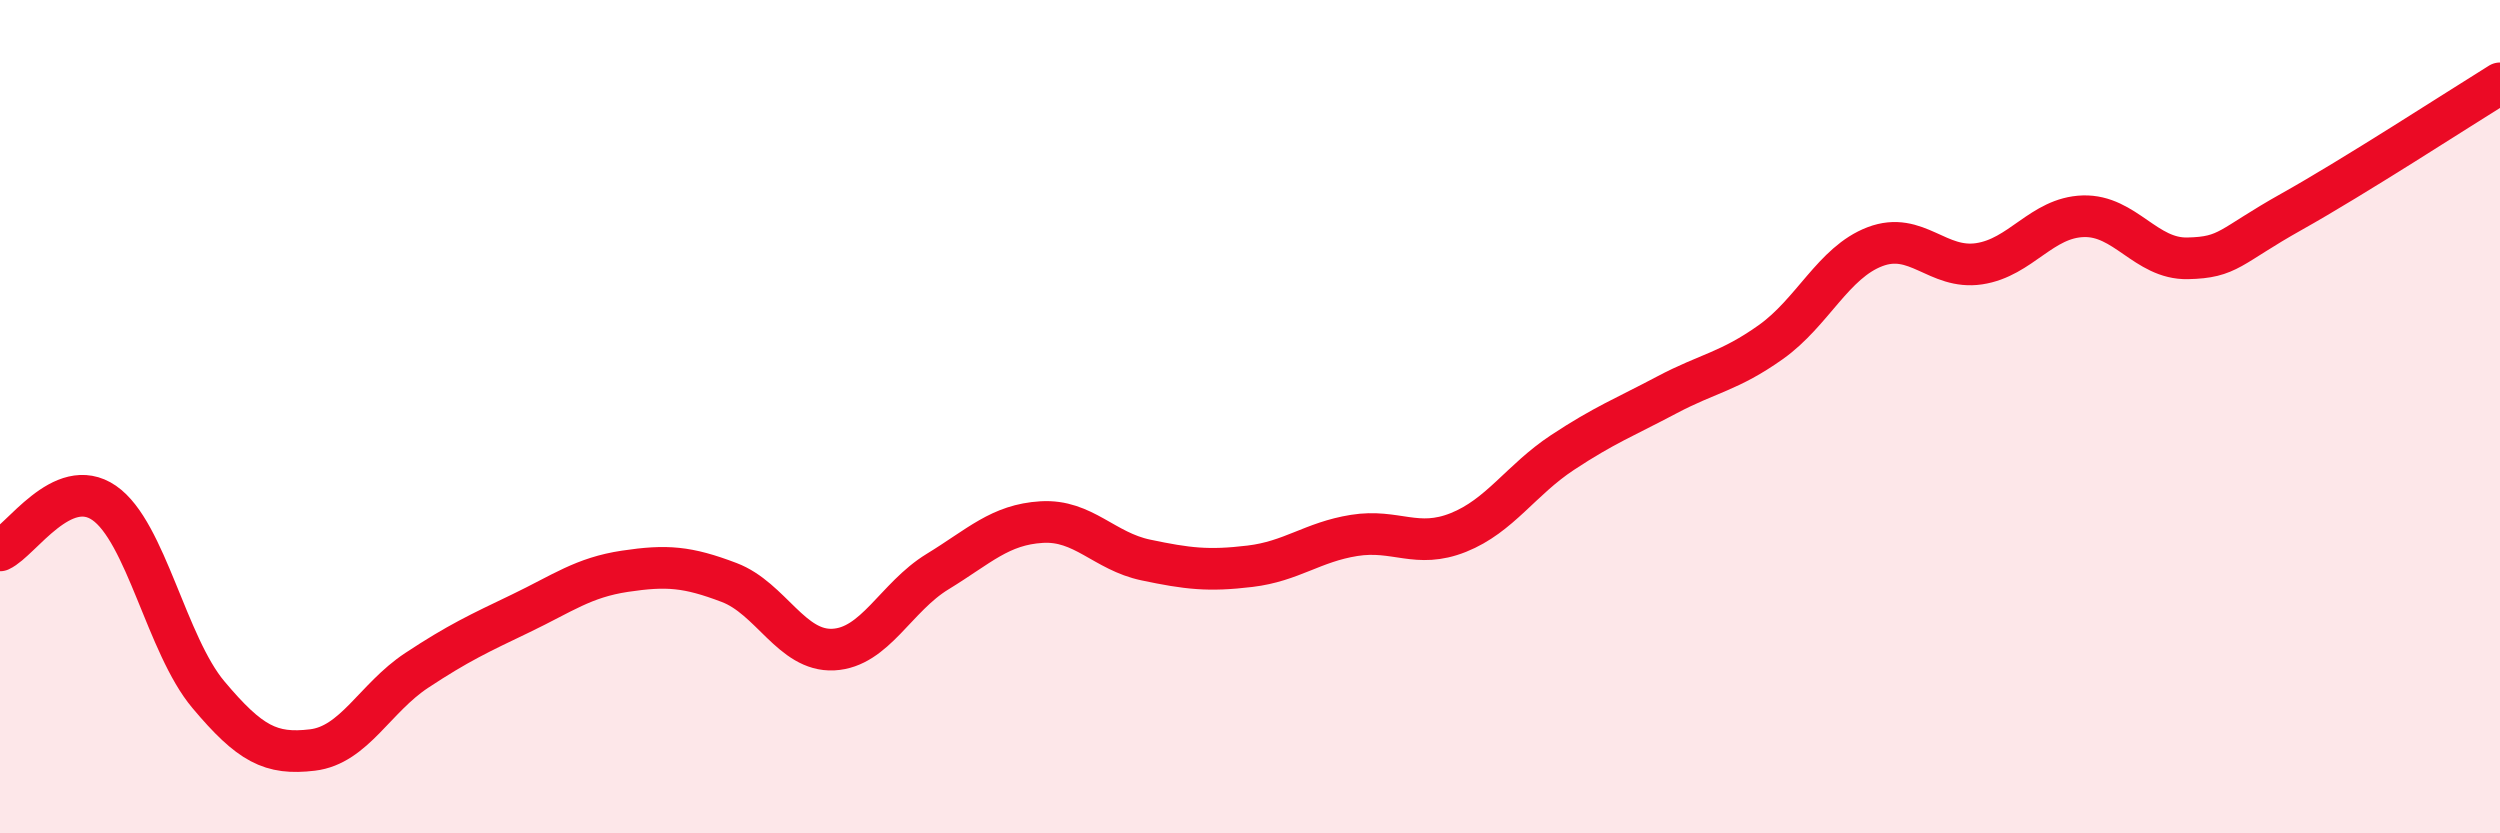
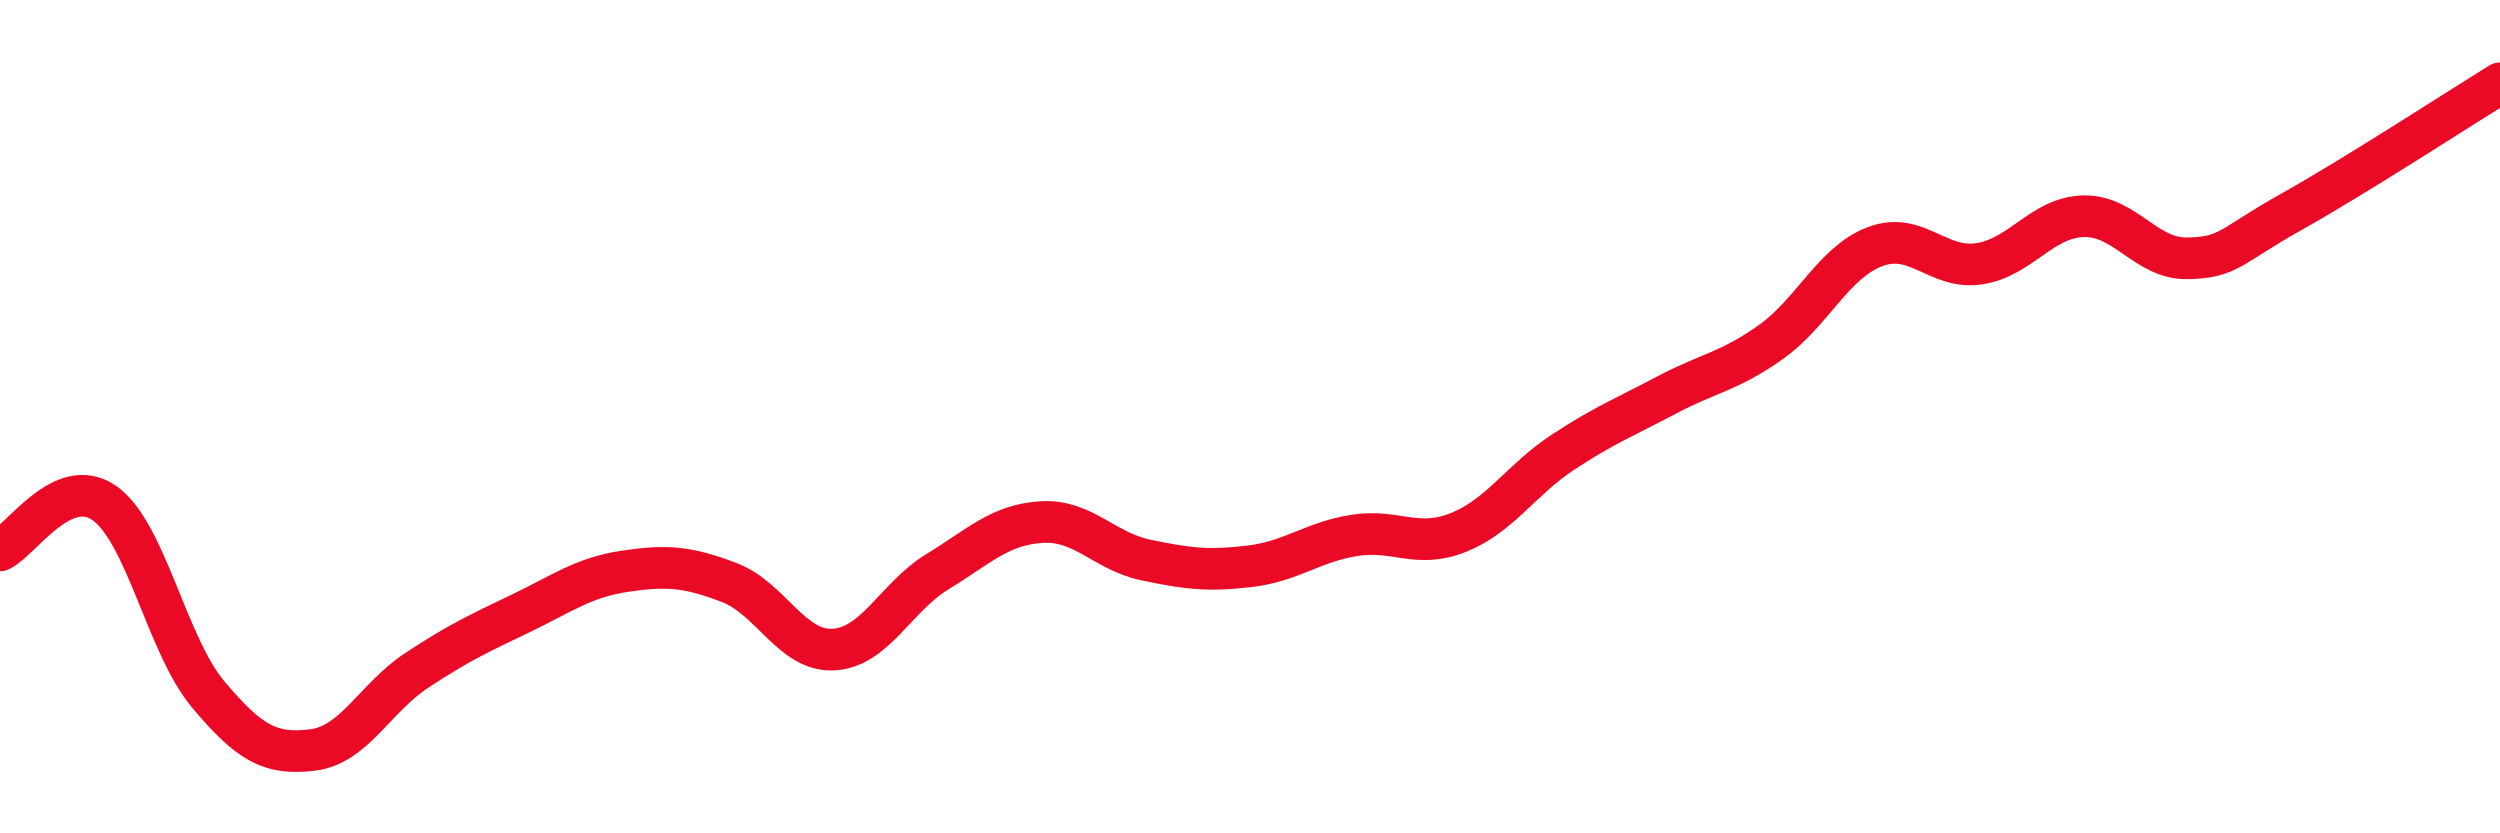
<svg xmlns="http://www.w3.org/2000/svg" width="60" height="20" viewBox="0 0 60 20">
-   <path d="M 0,13.21 C 0.5,12.98 1.5,11.38 2.5,12.07 C 3.5,12.76 4,15.48 5,16.67 C 6,17.86 6.5,18.12 7.5,18 C 8.5,17.88 9,16.75 10,16.09 C 11,15.43 11.5,15.2 12.5,14.72 C 13.5,14.24 14,13.86 15,13.71 C 16,13.56 16.5,13.6 17.5,13.98 C 18.5,14.36 19,15.64 20,15.59 C 21,15.54 21.5,14.33 22.5,13.72 C 23.5,13.11 24,12.59 25,12.53 C 26,12.47 26.5,13.23 27.5,13.44 C 28.5,13.65 29,13.71 30,13.59 C 31,13.47 31.5,13.01 32.5,12.85 C 33.5,12.69 34,13.18 35,12.78 C 36,12.38 36.5,11.52 37.5,10.86 C 38.5,10.2 39,10.01 40,9.48 C 41,8.95 41.5,8.92 42.5,8.21 C 43.5,7.5 44,6.3 45,5.92 C 46,5.54 46.5,6.48 47.5,6.33 C 48.5,6.18 49,5.22 50,5.19 C 51,5.16 51.5,6.22 52.5,6.2 C 53.5,6.18 53.5,5.92 55,5.08 C 56.5,4.24 59,2.62 60,2L60 20L0 20Z" fill="#EB0A25" opacity="0.1" stroke-linecap="round" stroke-linejoin="round" />
  <path d="M 0,13.21 C 0.5,12.98 1.5,11.38 2.5,12.07 C 3.5,12.76 4,15.48 5,16.67 C 6,17.86 6.5,18.12 7.5,18 C 8.5,17.88 9,16.75 10,16.09 C 11,15.43 11.5,15.2 12.5,14.72 C 13.5,14.24 14,13.86 15,13.71 C 16,13.56 16.5,13.6 17.5,13.98 C 18.5,14.36 19,15.64 20,15.59 C 21,15.54 21.5,14.33 22.5,13.72 C 23.5,13.11 24,12.59 25,12.53 C 26,12.47 26.5,13.23 27.5,13.44 C 28.5,13.65 29,13.71 30,13.59 C 31,13.47 31.5,13.01 32.5,12.85 C 33.5,12.69 34,13.18 35,12.78 C 36,12.38 36.5,11.52 37.5,10.86 C 38.5,10.2 39,10.01 40,9.48 C 41,8.95 41.5,8.92 42.5,8.21 C 43.5,7.5 44,6.3 45,5.92 C 46,5.54 46.5,6.48 47.5,6.33 C 48.5,6.18 49,5.22 50,5.19 C 51,5.16 51.5,6.22 52.5,6.2 C 53.5,6.18 53.5,5.92 55,5.08 C 56.5,4.24 59,2.62 60,2" stroke="#EB0A25" stroke-width="1" fill="none" stroke-linecap="round" stroke-linejoin="round" />
</svg>